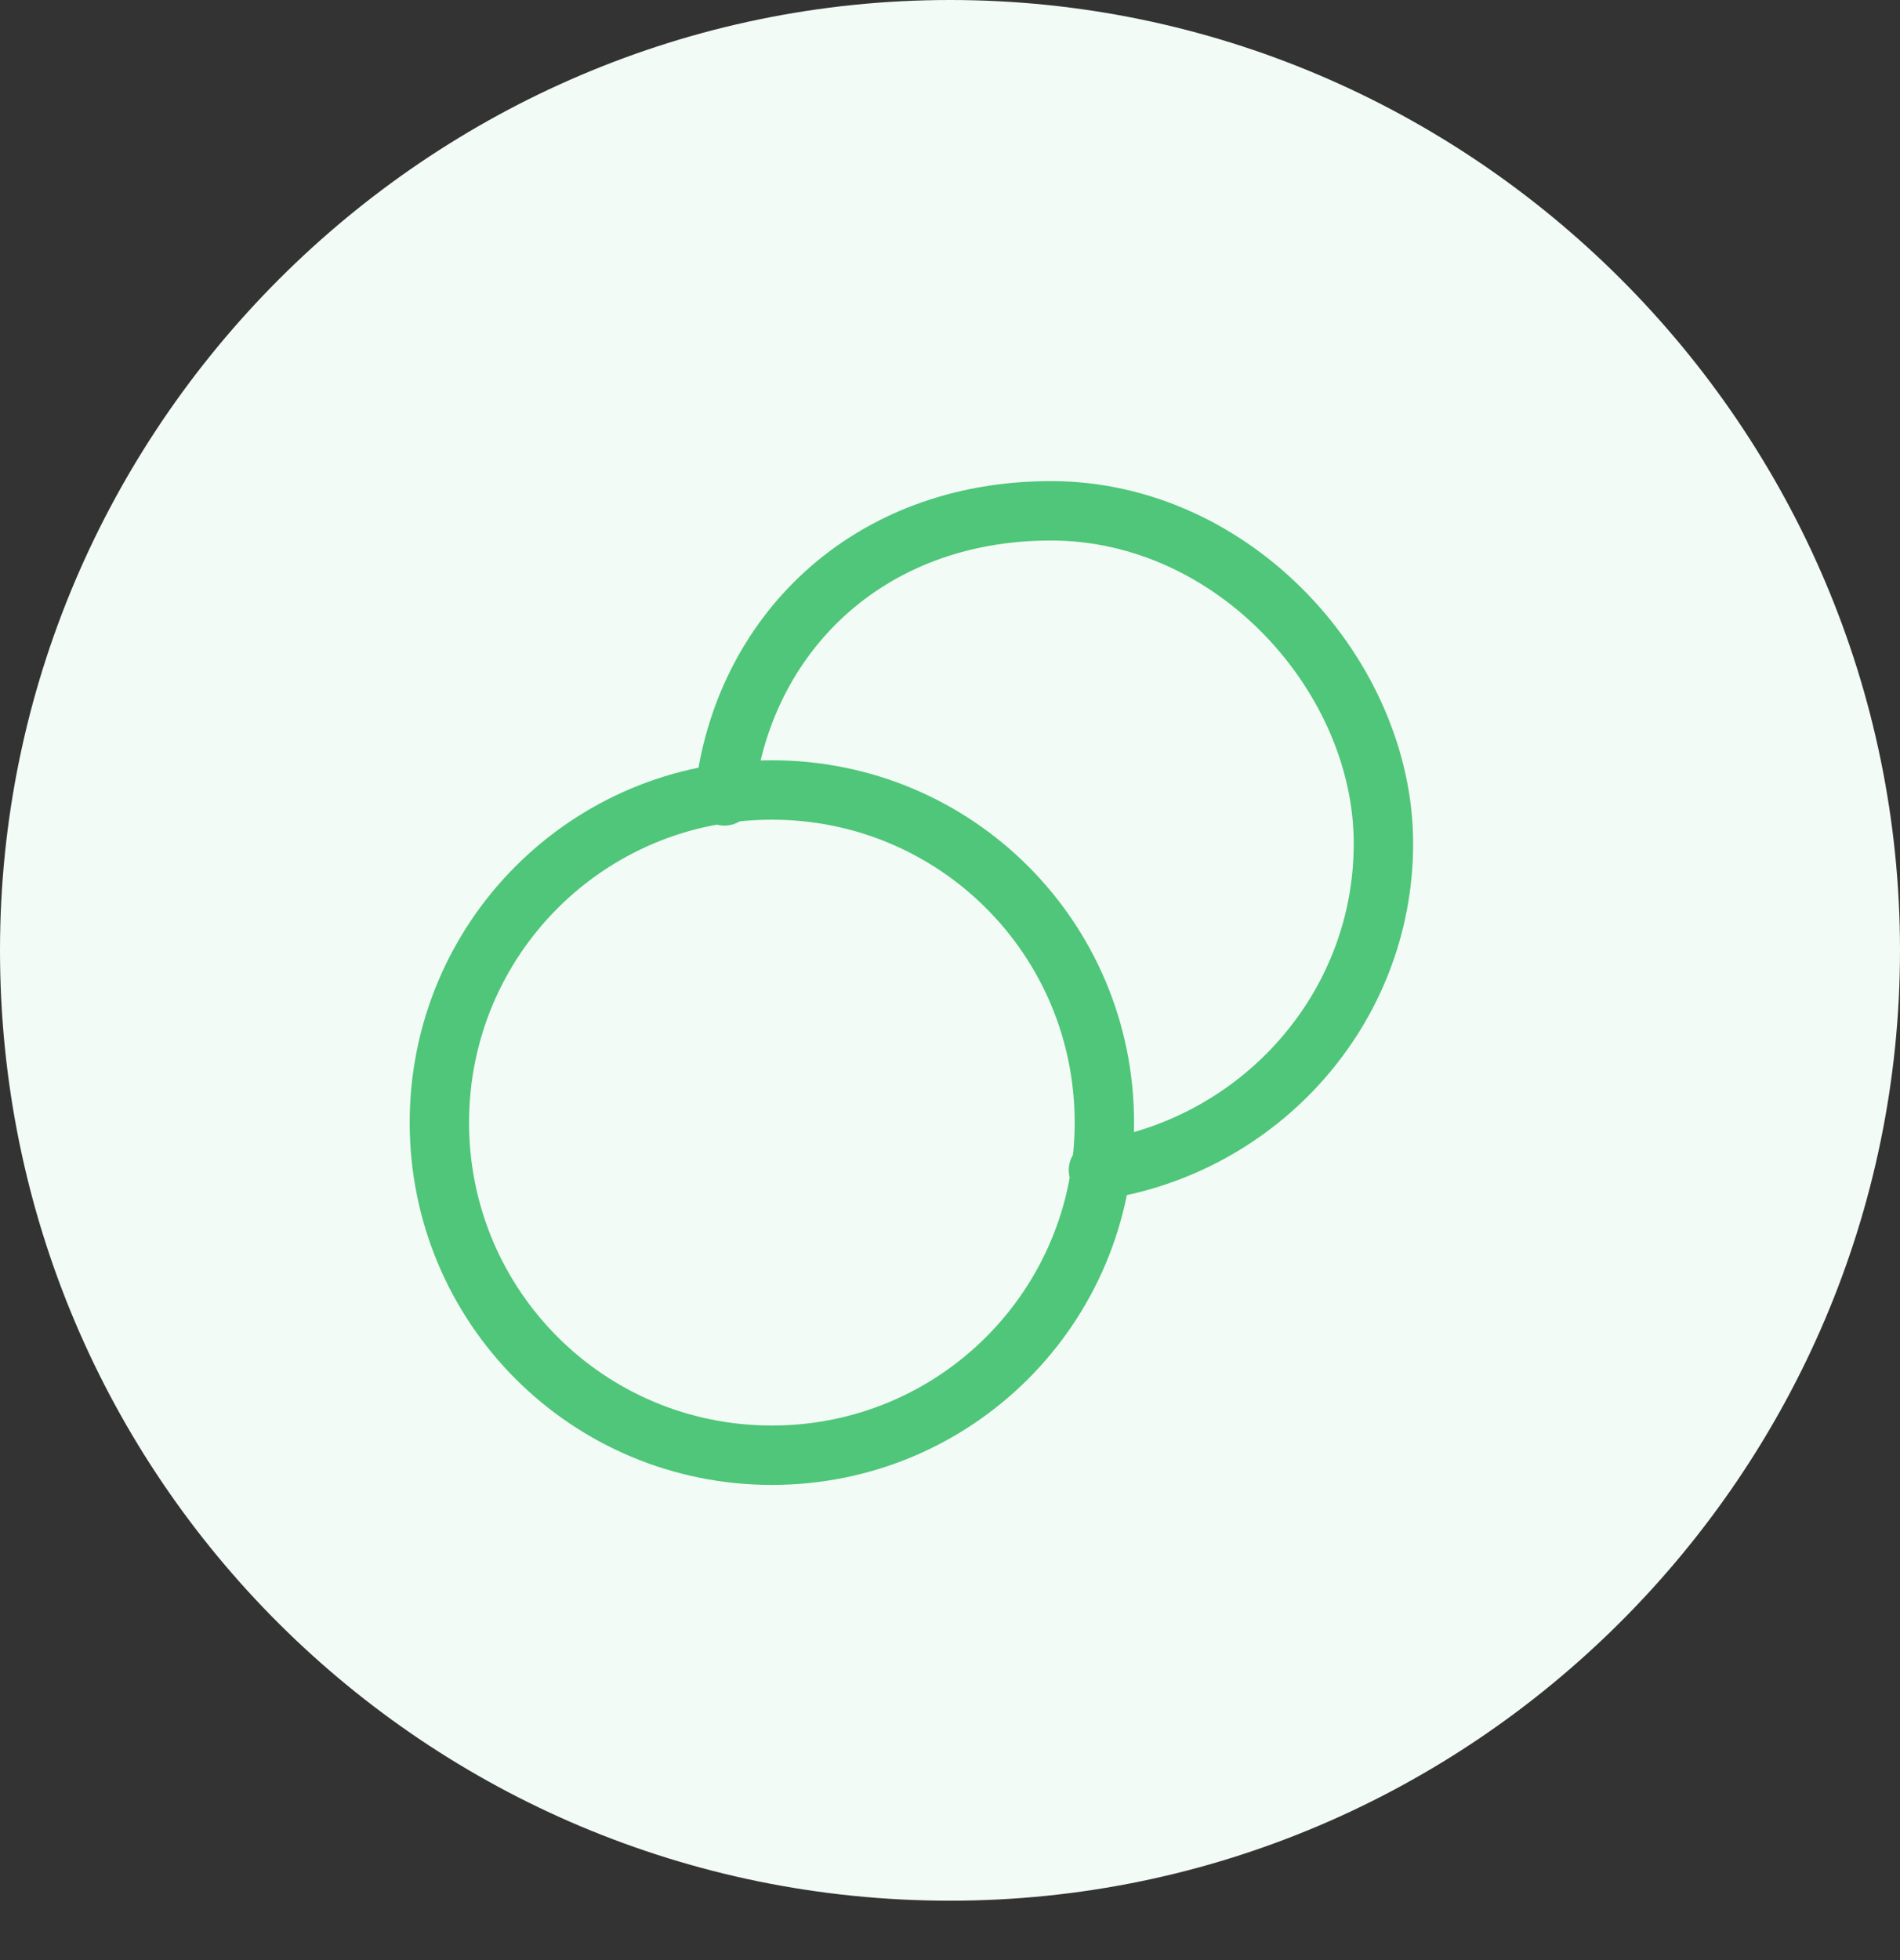
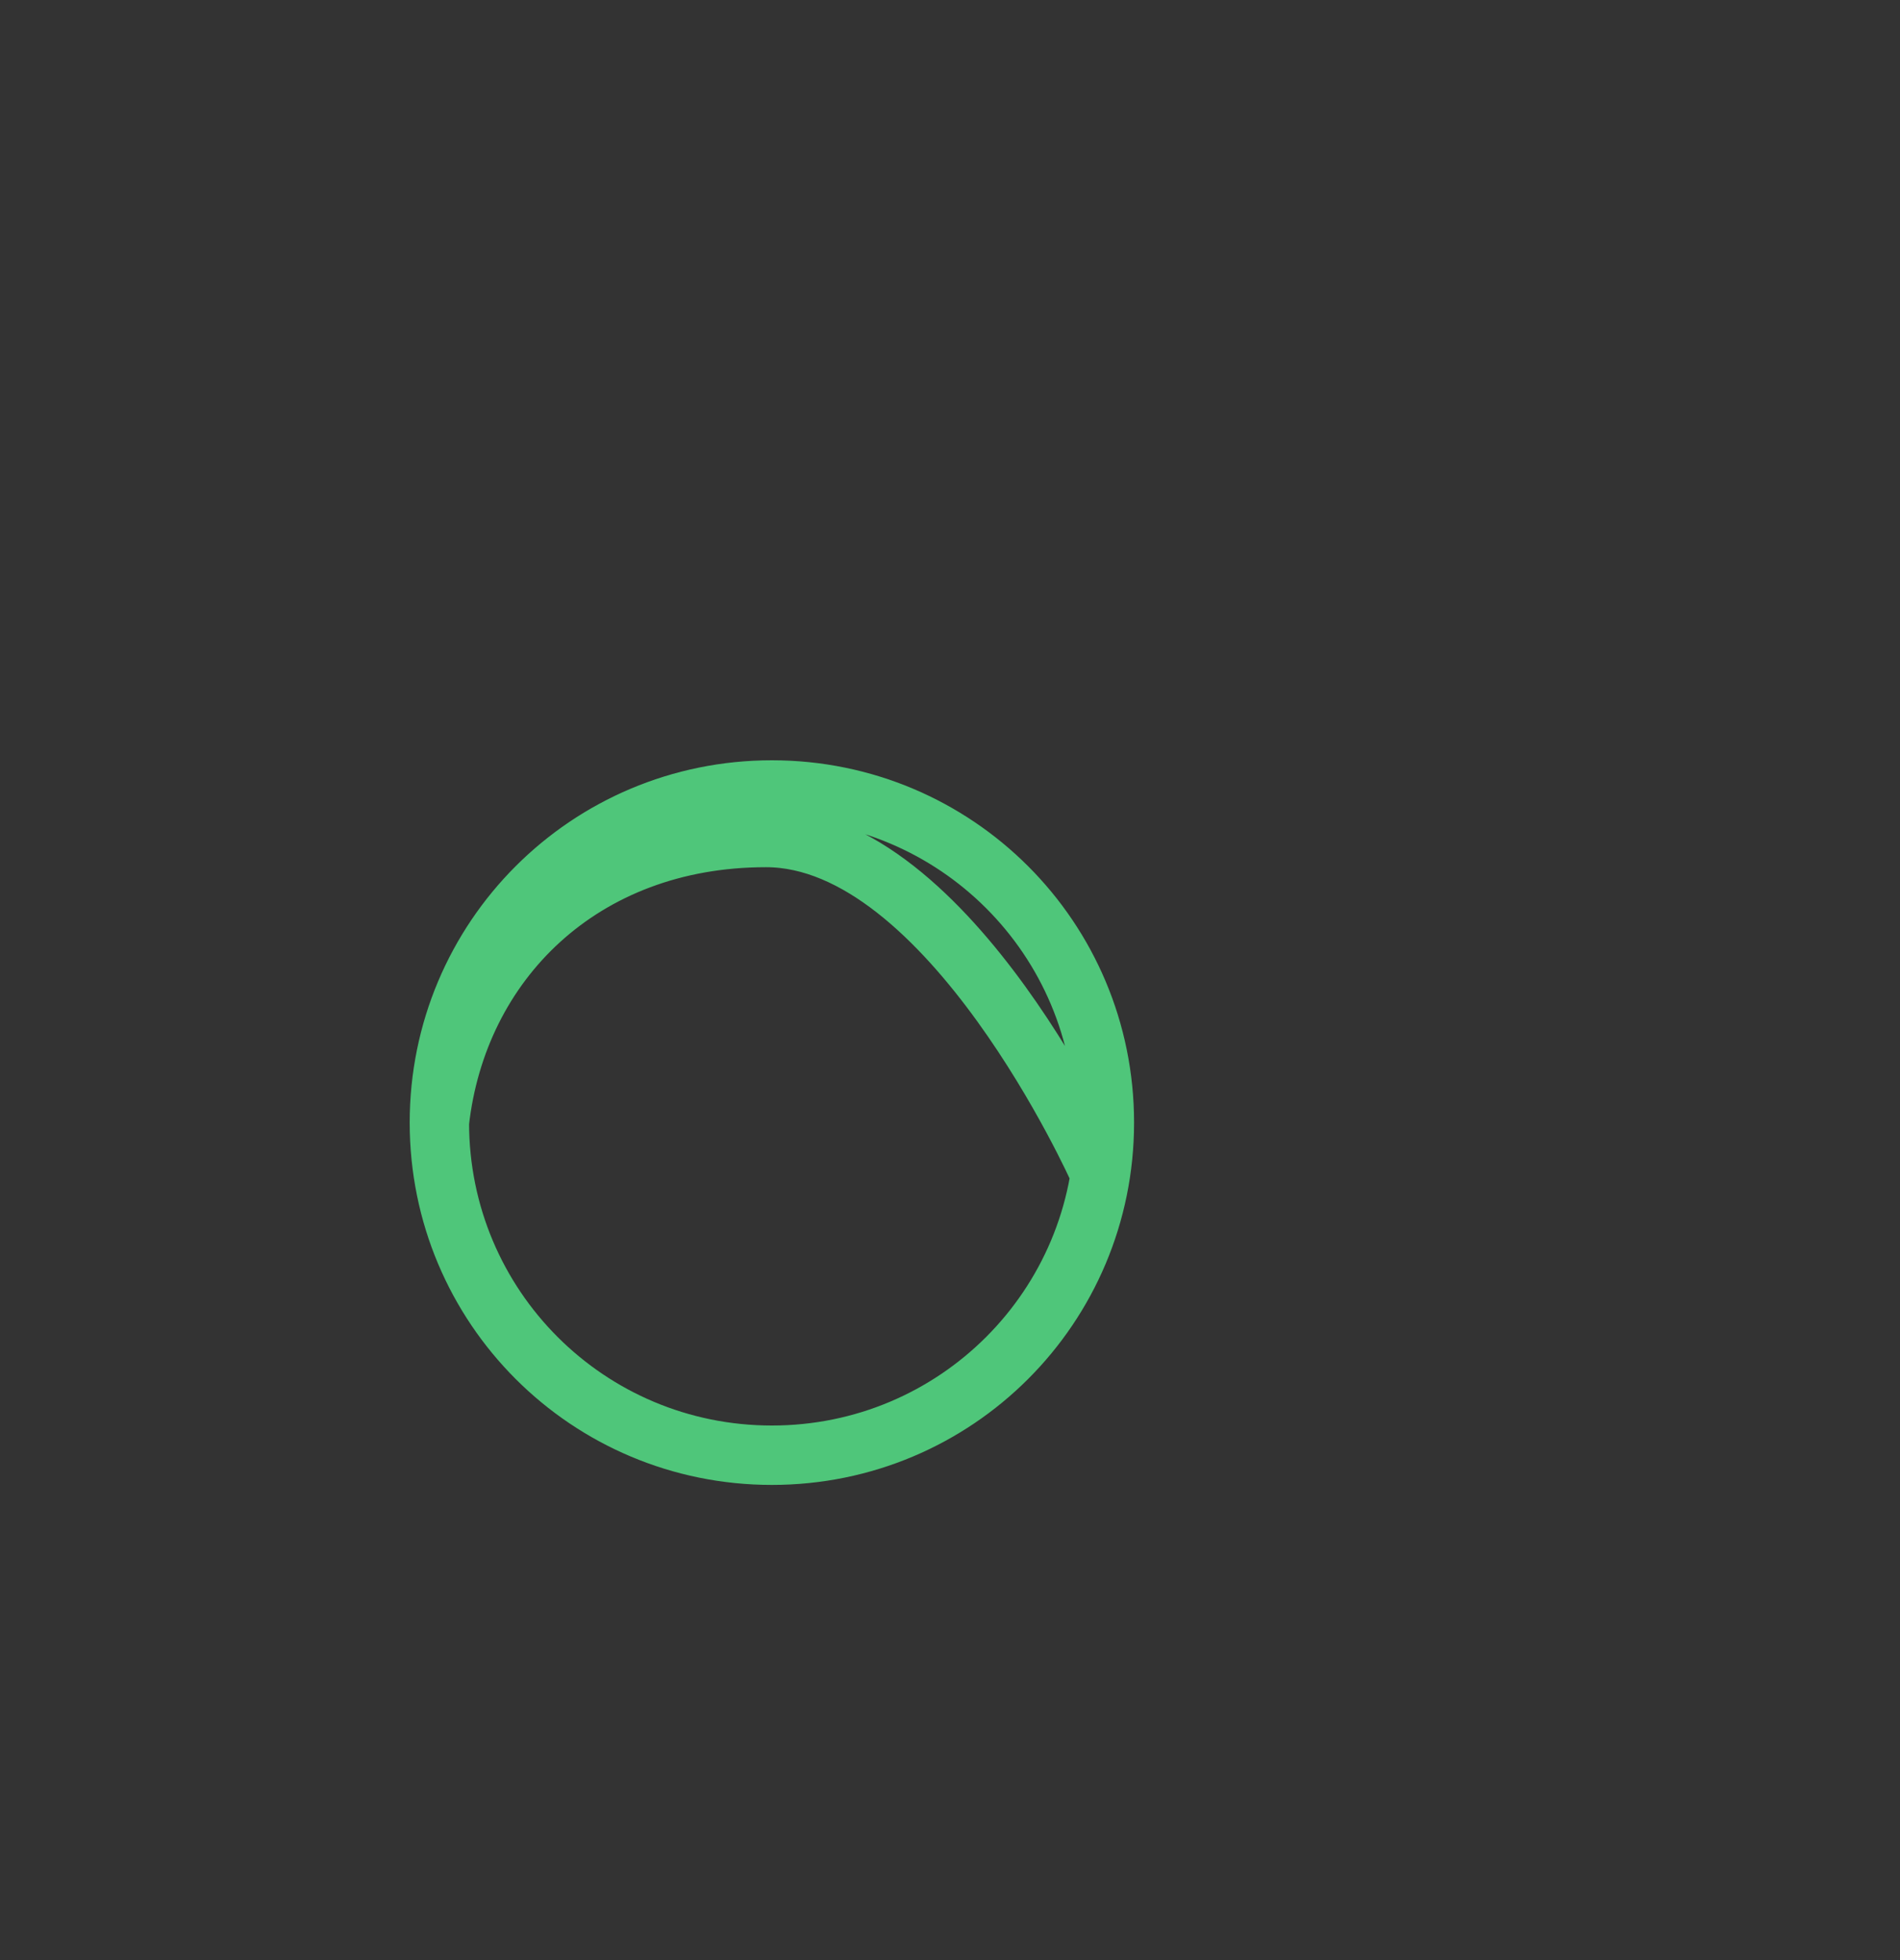
<svg xmlns="http://www.w3.org/2000/svg" id="Layer_1" data-name="Layer 1" viewBox="0 0 32 33">
  <rect x="0" y="0" width="32" height="33" fill="#333333" stroke="none" />
  <defs>
    <style>      .cls-1 {        fill: #f2fbf5;      }      .cls-2 {        fill: none;        stroke: #4fc67a;        stroke-linecap: round;        stroke-linejoin: round;        stroke-width: 1px;      }    </style>
  </defs>
-   <path class="cls-1" d="M16,0h0C24.8,0,32,7.2,32,16h0c0,8.8-7.2,16-16,16h0C7.2,32,0,24.9,0,16h0C0,7.2,7.2,0,16,0Z" />
-   <path class="cls-2" d="M18.5,19.7c2.7-.4,4.8-2.7,4.8-5.5s-2.5-5.6-5.6-5.6-5.2,2.1-5.5,4.8M18.6,18.9c0,3.1-2.5,5.6-5.6,5.6s-5.6-2.5-5.6-5.6,2.5-5.6,5.6-5.6,5.6,2.5,5.6,5.6Z" />
+   <path class="cls-2" d="M18.5,19.7s-2.5-5.6-5.6-5.6-5.2,2.1-5.5,4.8M18.6,18.9c0,3.1-2.5,5.6-5.6,5.6s-5.6-2.5-5.6-5.6,2.5-5.6,5.6-5.6,5.6,2.5,5.6,5.6Z" />
</svg>